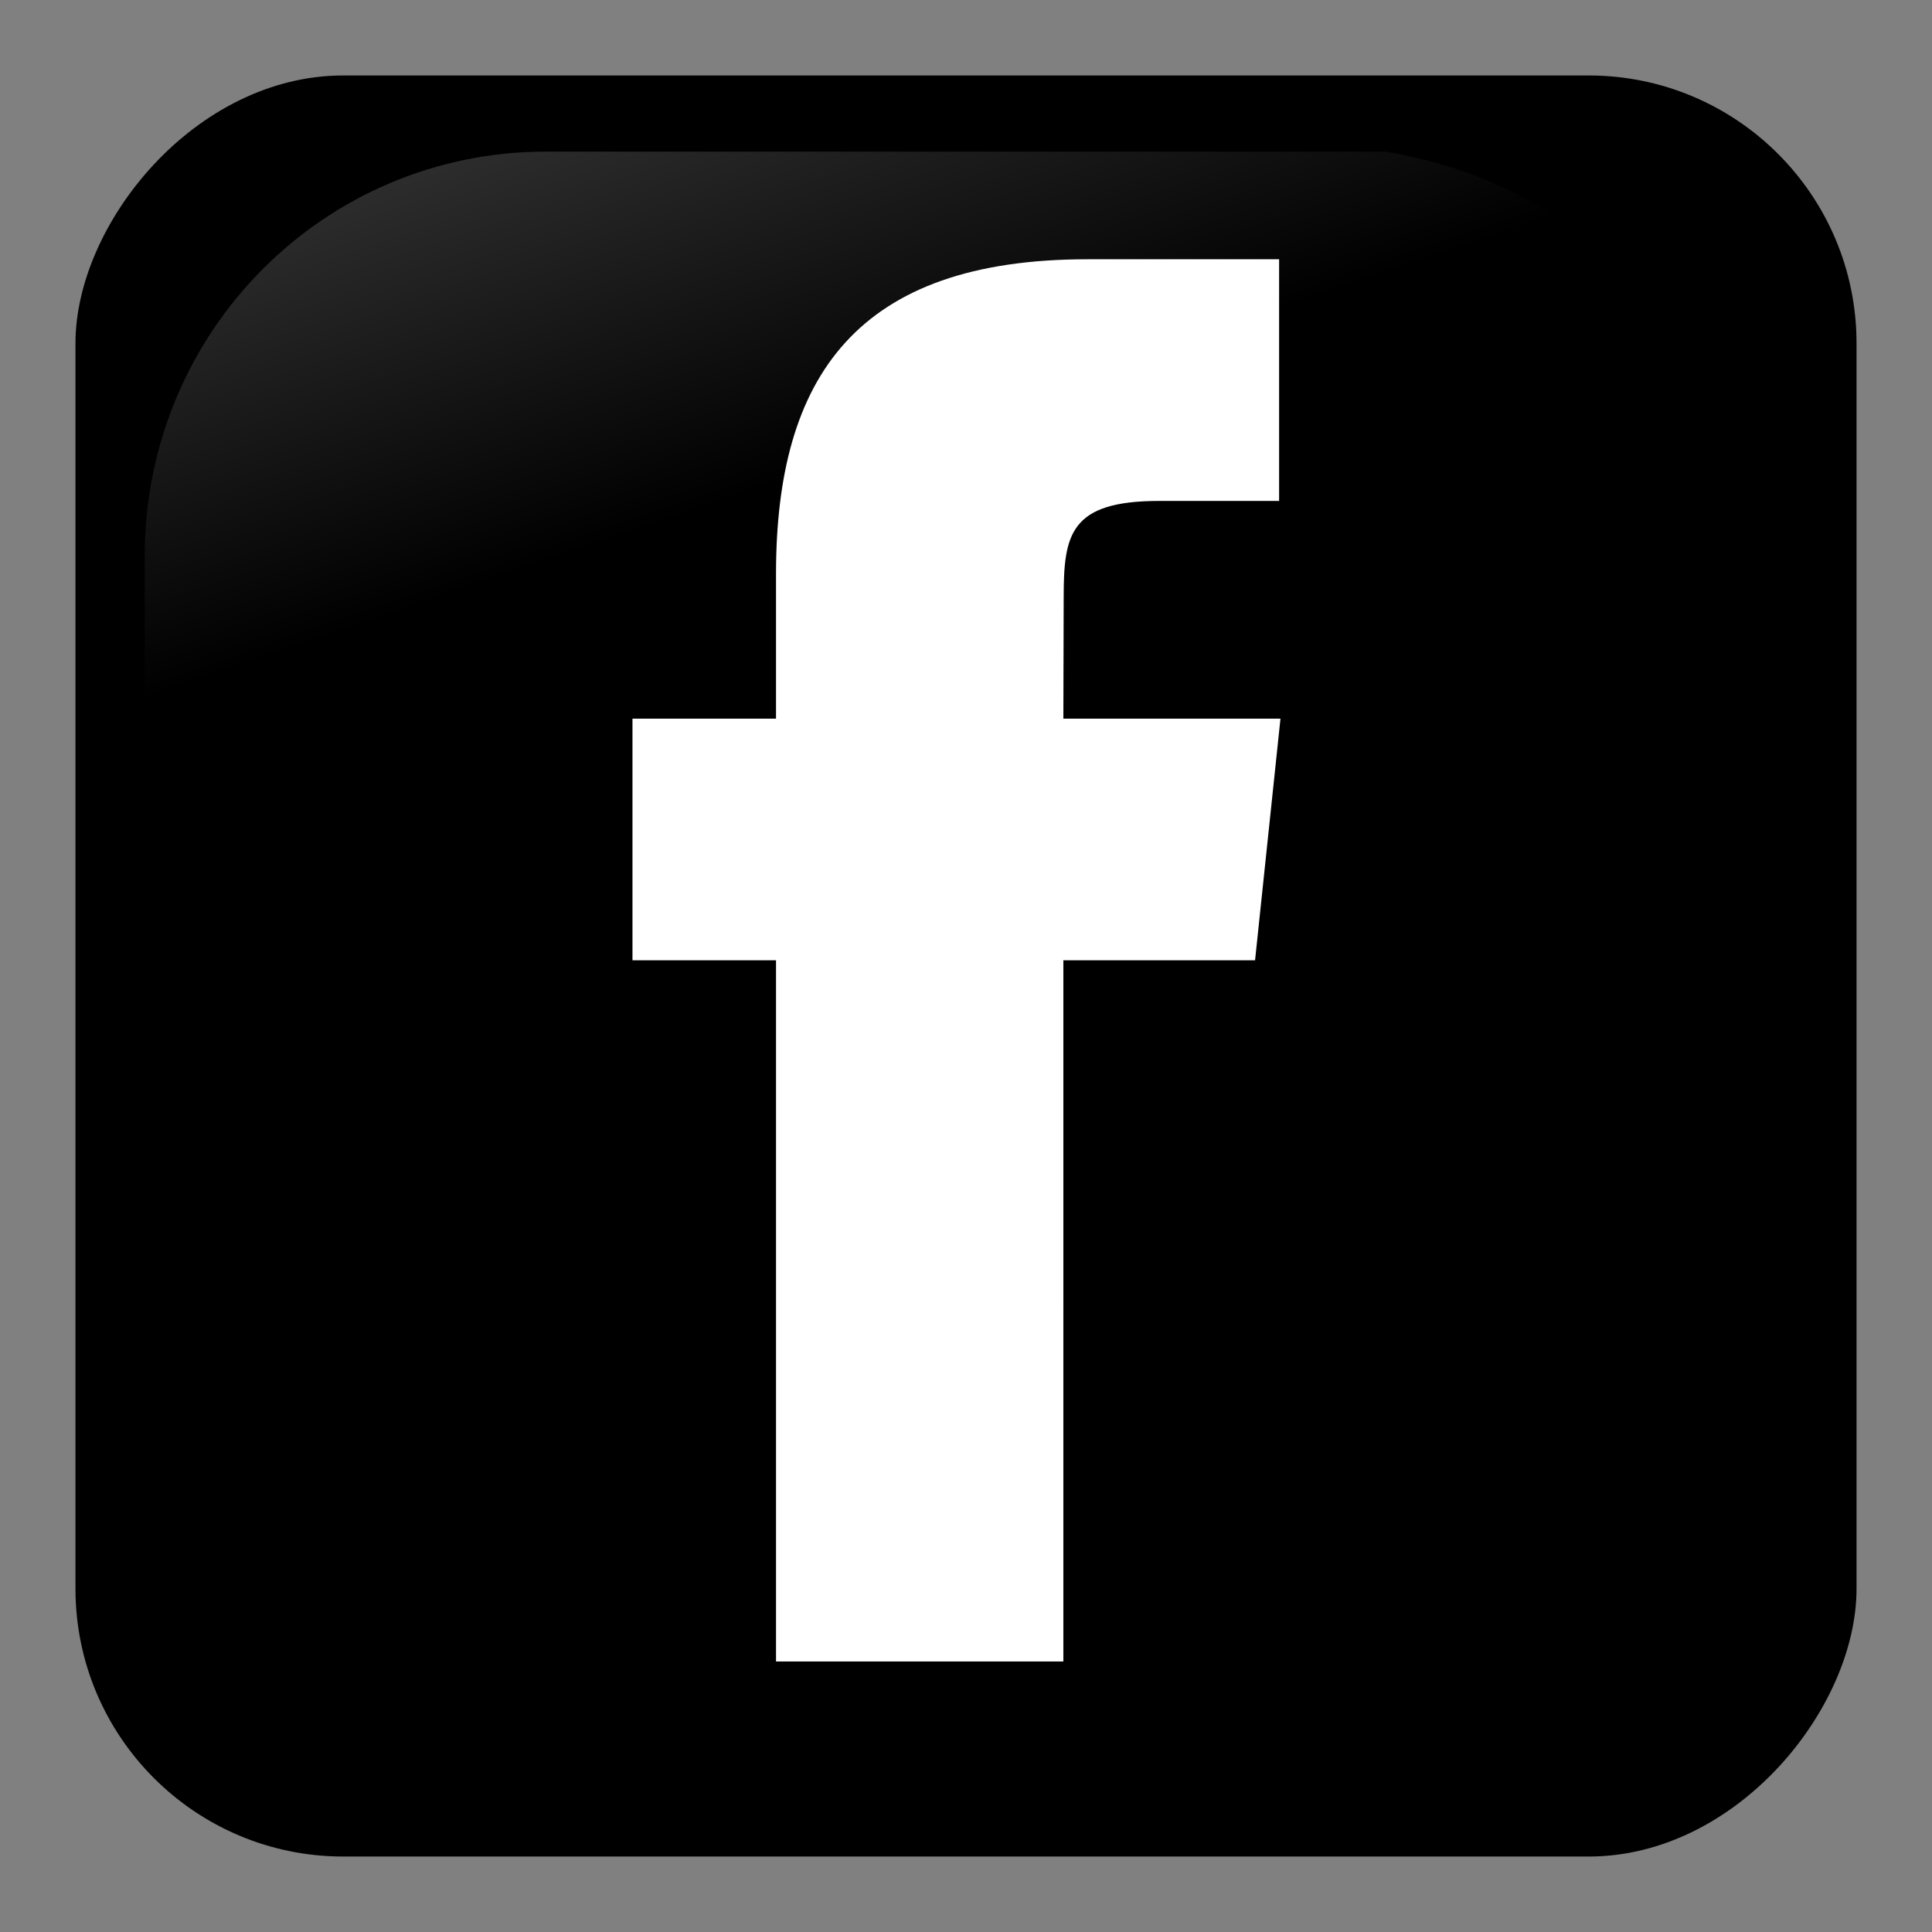
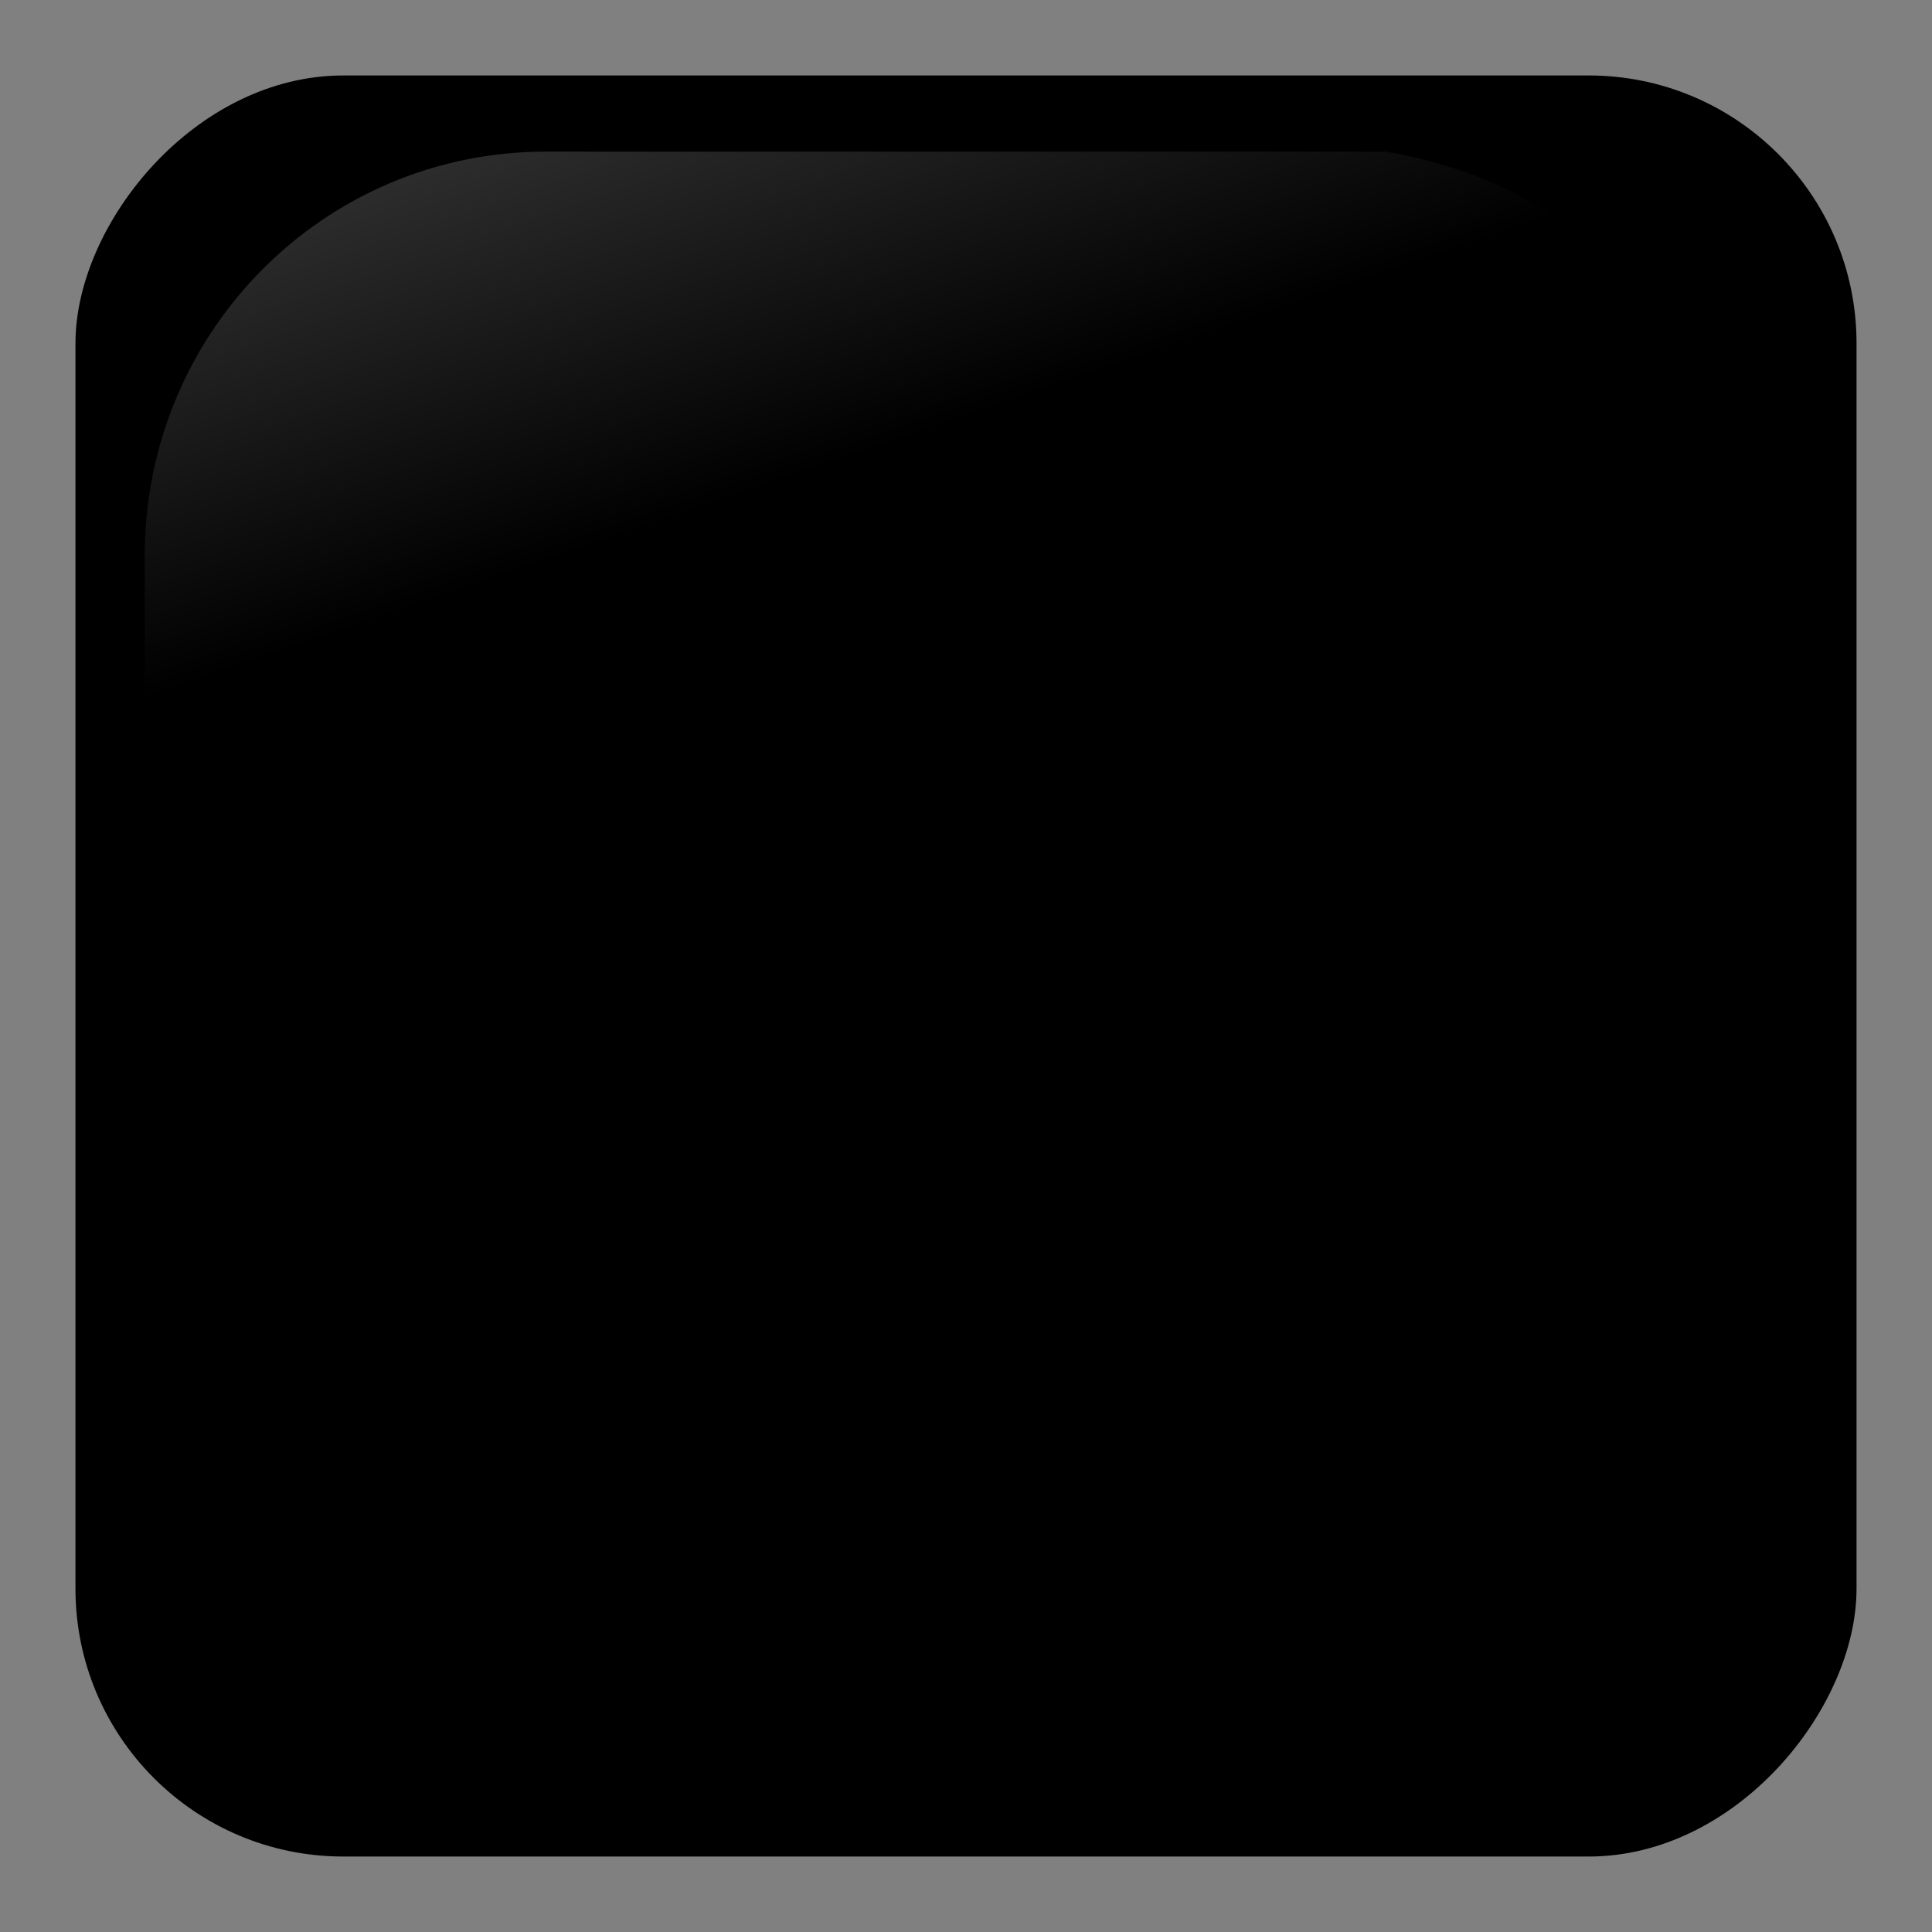
<svg xmlns="http://www.w3.org/2000/svg" xmlns:ns1="http://sodipodi.sourceforge.net/DTD/sodipodi-0.dtd" xmlns:ns2="http://www.inkscape.org/namespaces/inkscape" xmlns:xlink="http://www.w3.org/1999/xlink" width="256" height="256" version="1.0" id="svg18" ns1:docname="Facebook_icon.svg" ns2:version="0.92.5 (2060ec1f9f, 2020-04-08)">
  <rect width="100%" height="100%" fill="#808080" stroke="none" />
  <ns1:namedview pagecolor="#ffffff" bordercolor="#666666" borderopacity="1" objecttolerance="10" gridtolerance="10" guidetolerance="10" ns2:pageopacity="0" ns2:pageshadow="2" ns2:window-width="1024" ns2:window-height="745" id="namedview20" showgrid="false" ns2:zoom="0.921875" ns2:cx="-30.915254" ns2:cy="128" ns2:window-x="1366" ns2:window-y="0" ns2:window-maximized="1" ns2:current-layer="svg18" />
  <defs id="defs8">
    <linearGradient id="a">
      <stop offset="0" stop-color="#fff" id="stop2" />
      <stop offset="1" stop-color="#fff" stop-opacity="0" id="stop4" />
    </linearGradient>
    <linearGradient xlink:href="#a" id="b" x1="-344.153" x2="-395.849" y1="274.711" y2="425.4" gradientTransform="matrix(-0.591,0,0,0.591,-163.62,-176.112)" gradientUnits="userSpaceOnUse" />
  </defs>
  <rect style="fill:#000000;fill-rule:evenodd" id="rect10" transform="scale(-1,1)" ry="35.488" rx="35.488" y="10" x="-246" height="236" width="236" />
  <path ns2:connector-curvature="0" style="opacity:0.3;fill:url(#b);fill-rule:evenodd" id="path12" d="M 183.649,20.089 H 72.351 c -29.461,0 -53.178,23.912 -53.178,53.615 v 108.592 c 0.954,23.185 4.622,8.528 11.604,-17.148 C 38.892,135.307 65.319,109.226 97.502,89.679 122.067,74.76 149.562,65.233 199.611,64.327 c 28.384,-0.514 25.878,-36.841 -15.962,-44.238 z" />
-   <path style="fill:#ffffff" ns2:connector-curvature="0" id="path14" d="M 140.901,220.151 H 102.827 V 127.245 H 83.806 V 95.228 h 19.021 V 76.006 c 0,-26.119 10.741,-41.651 41.256,-41.651 h 25.405 v 32.021 h -15.88 c -11.879,0 -12.665,4.474 -12.665,12.825 l -0.043,16.025 h 28.768 l -3.366,32.017 h -25.401 z" />
</svg>